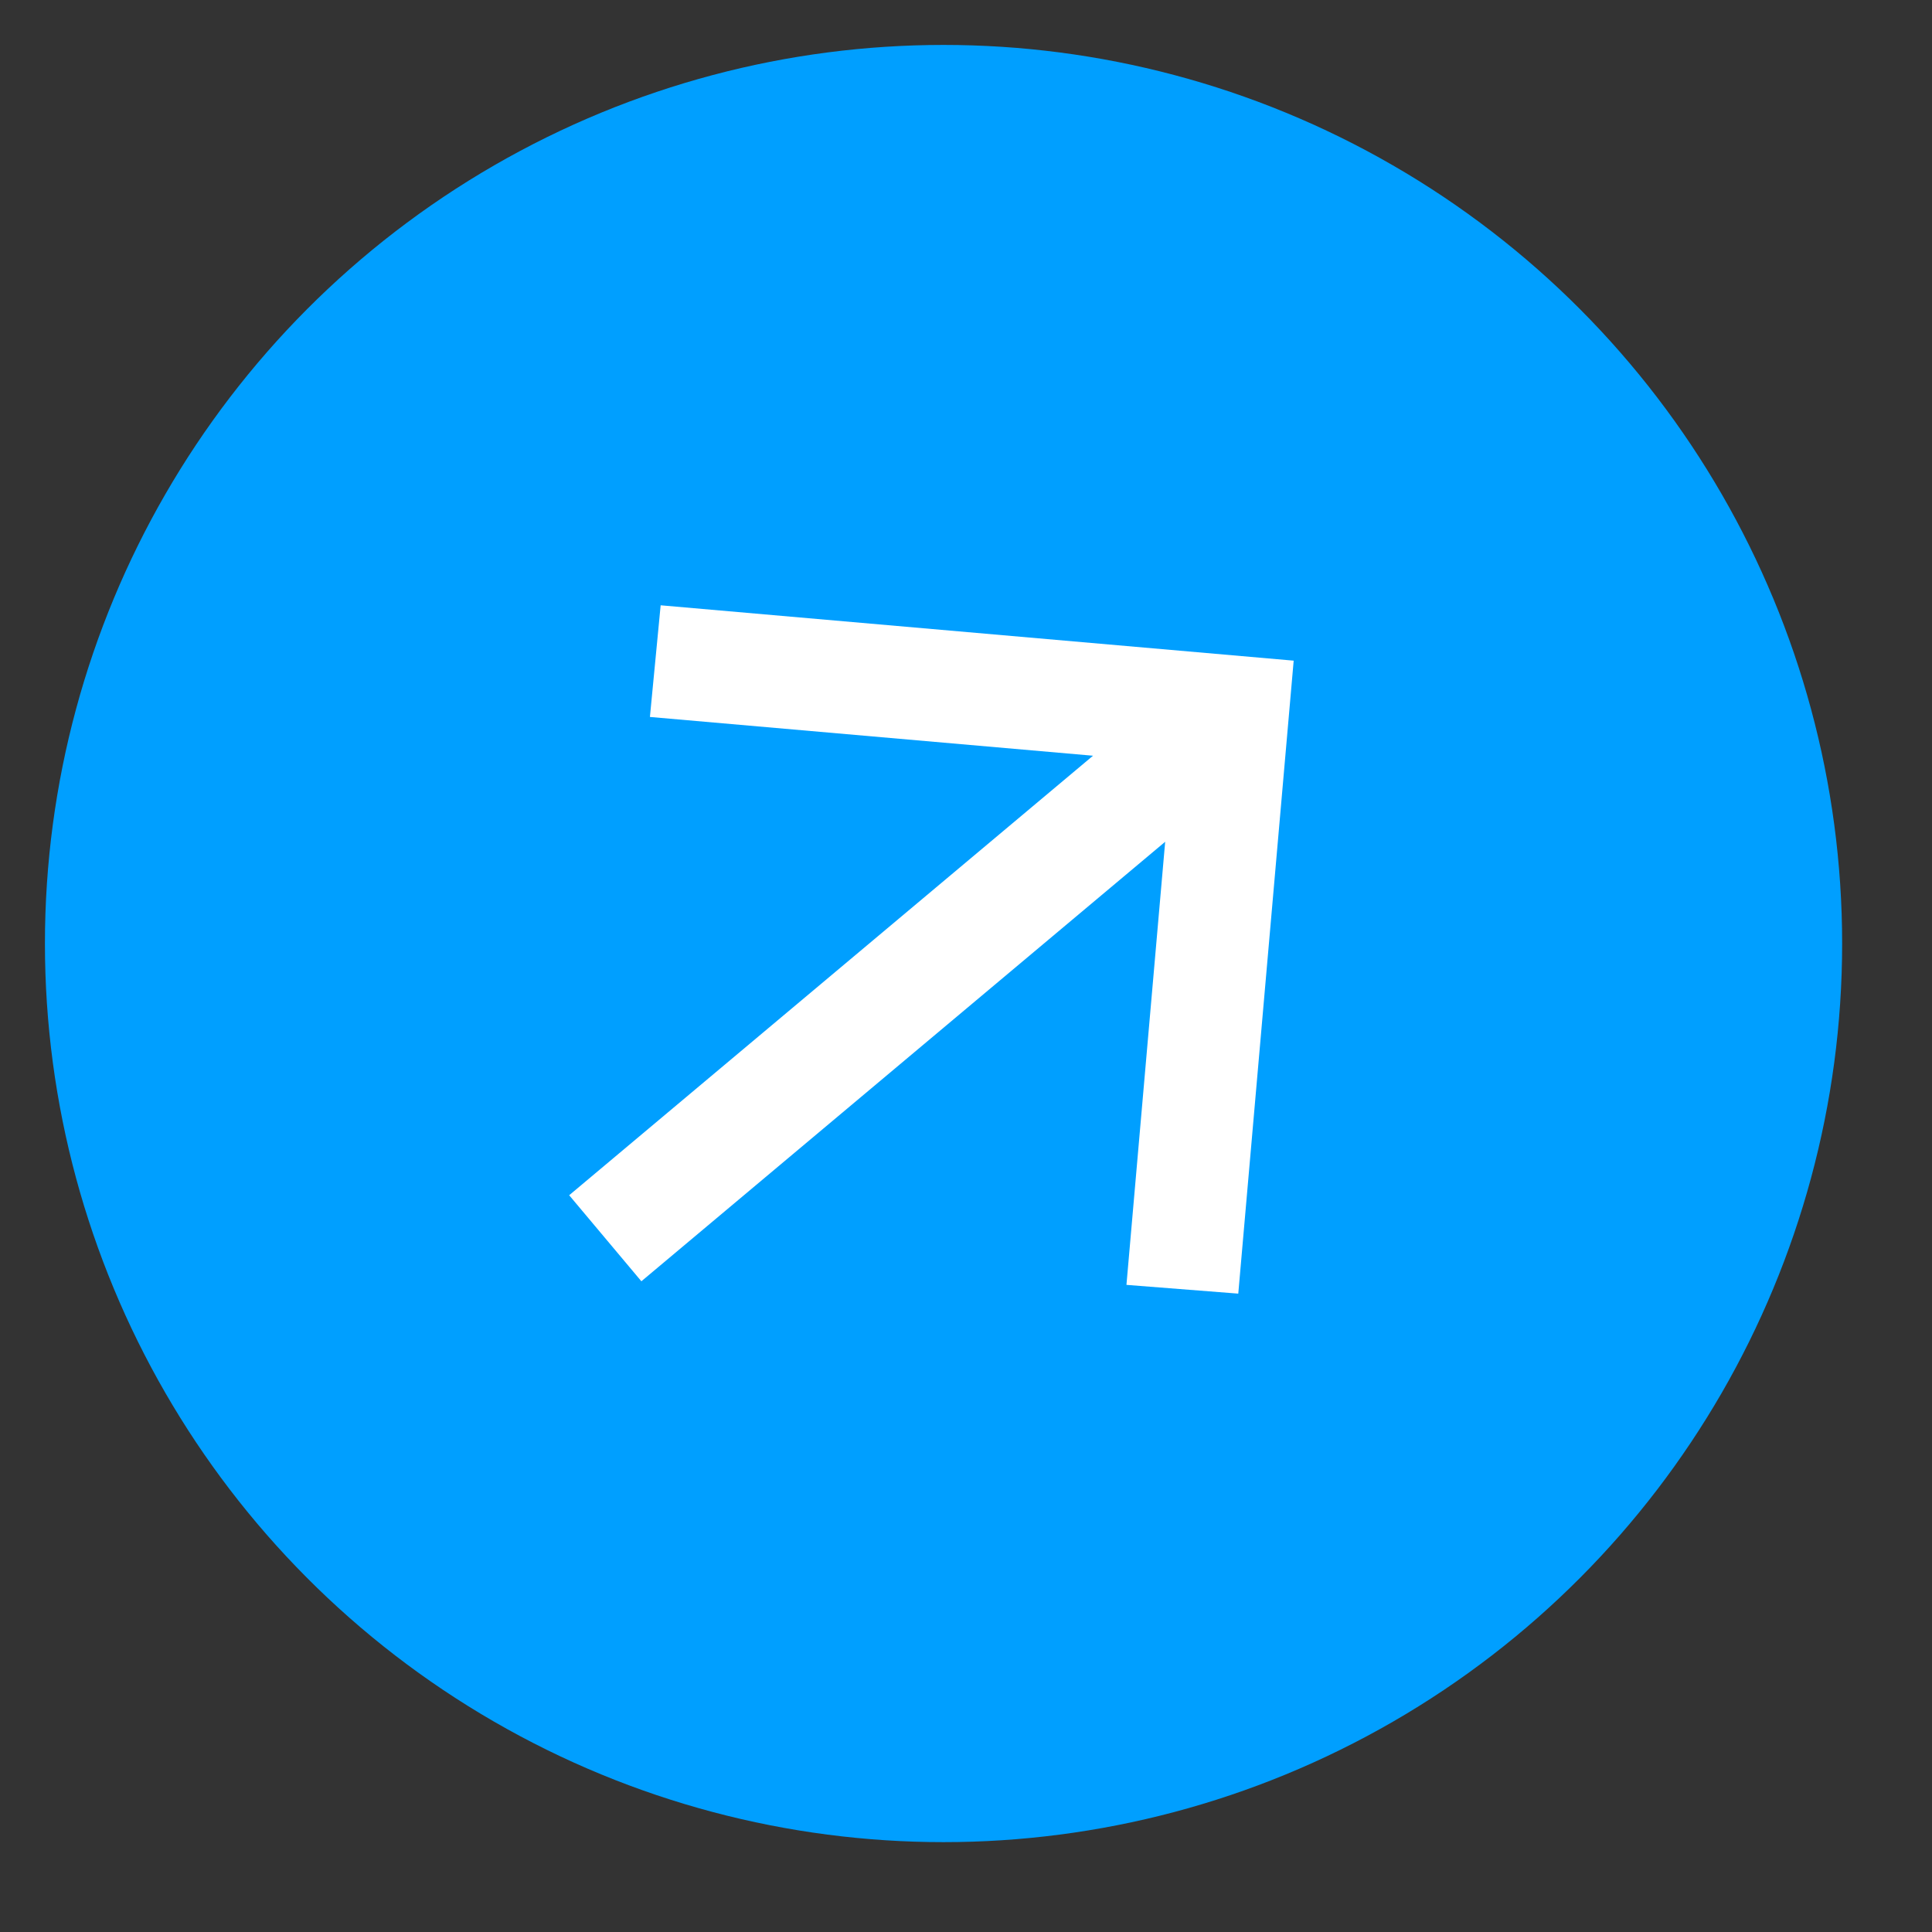
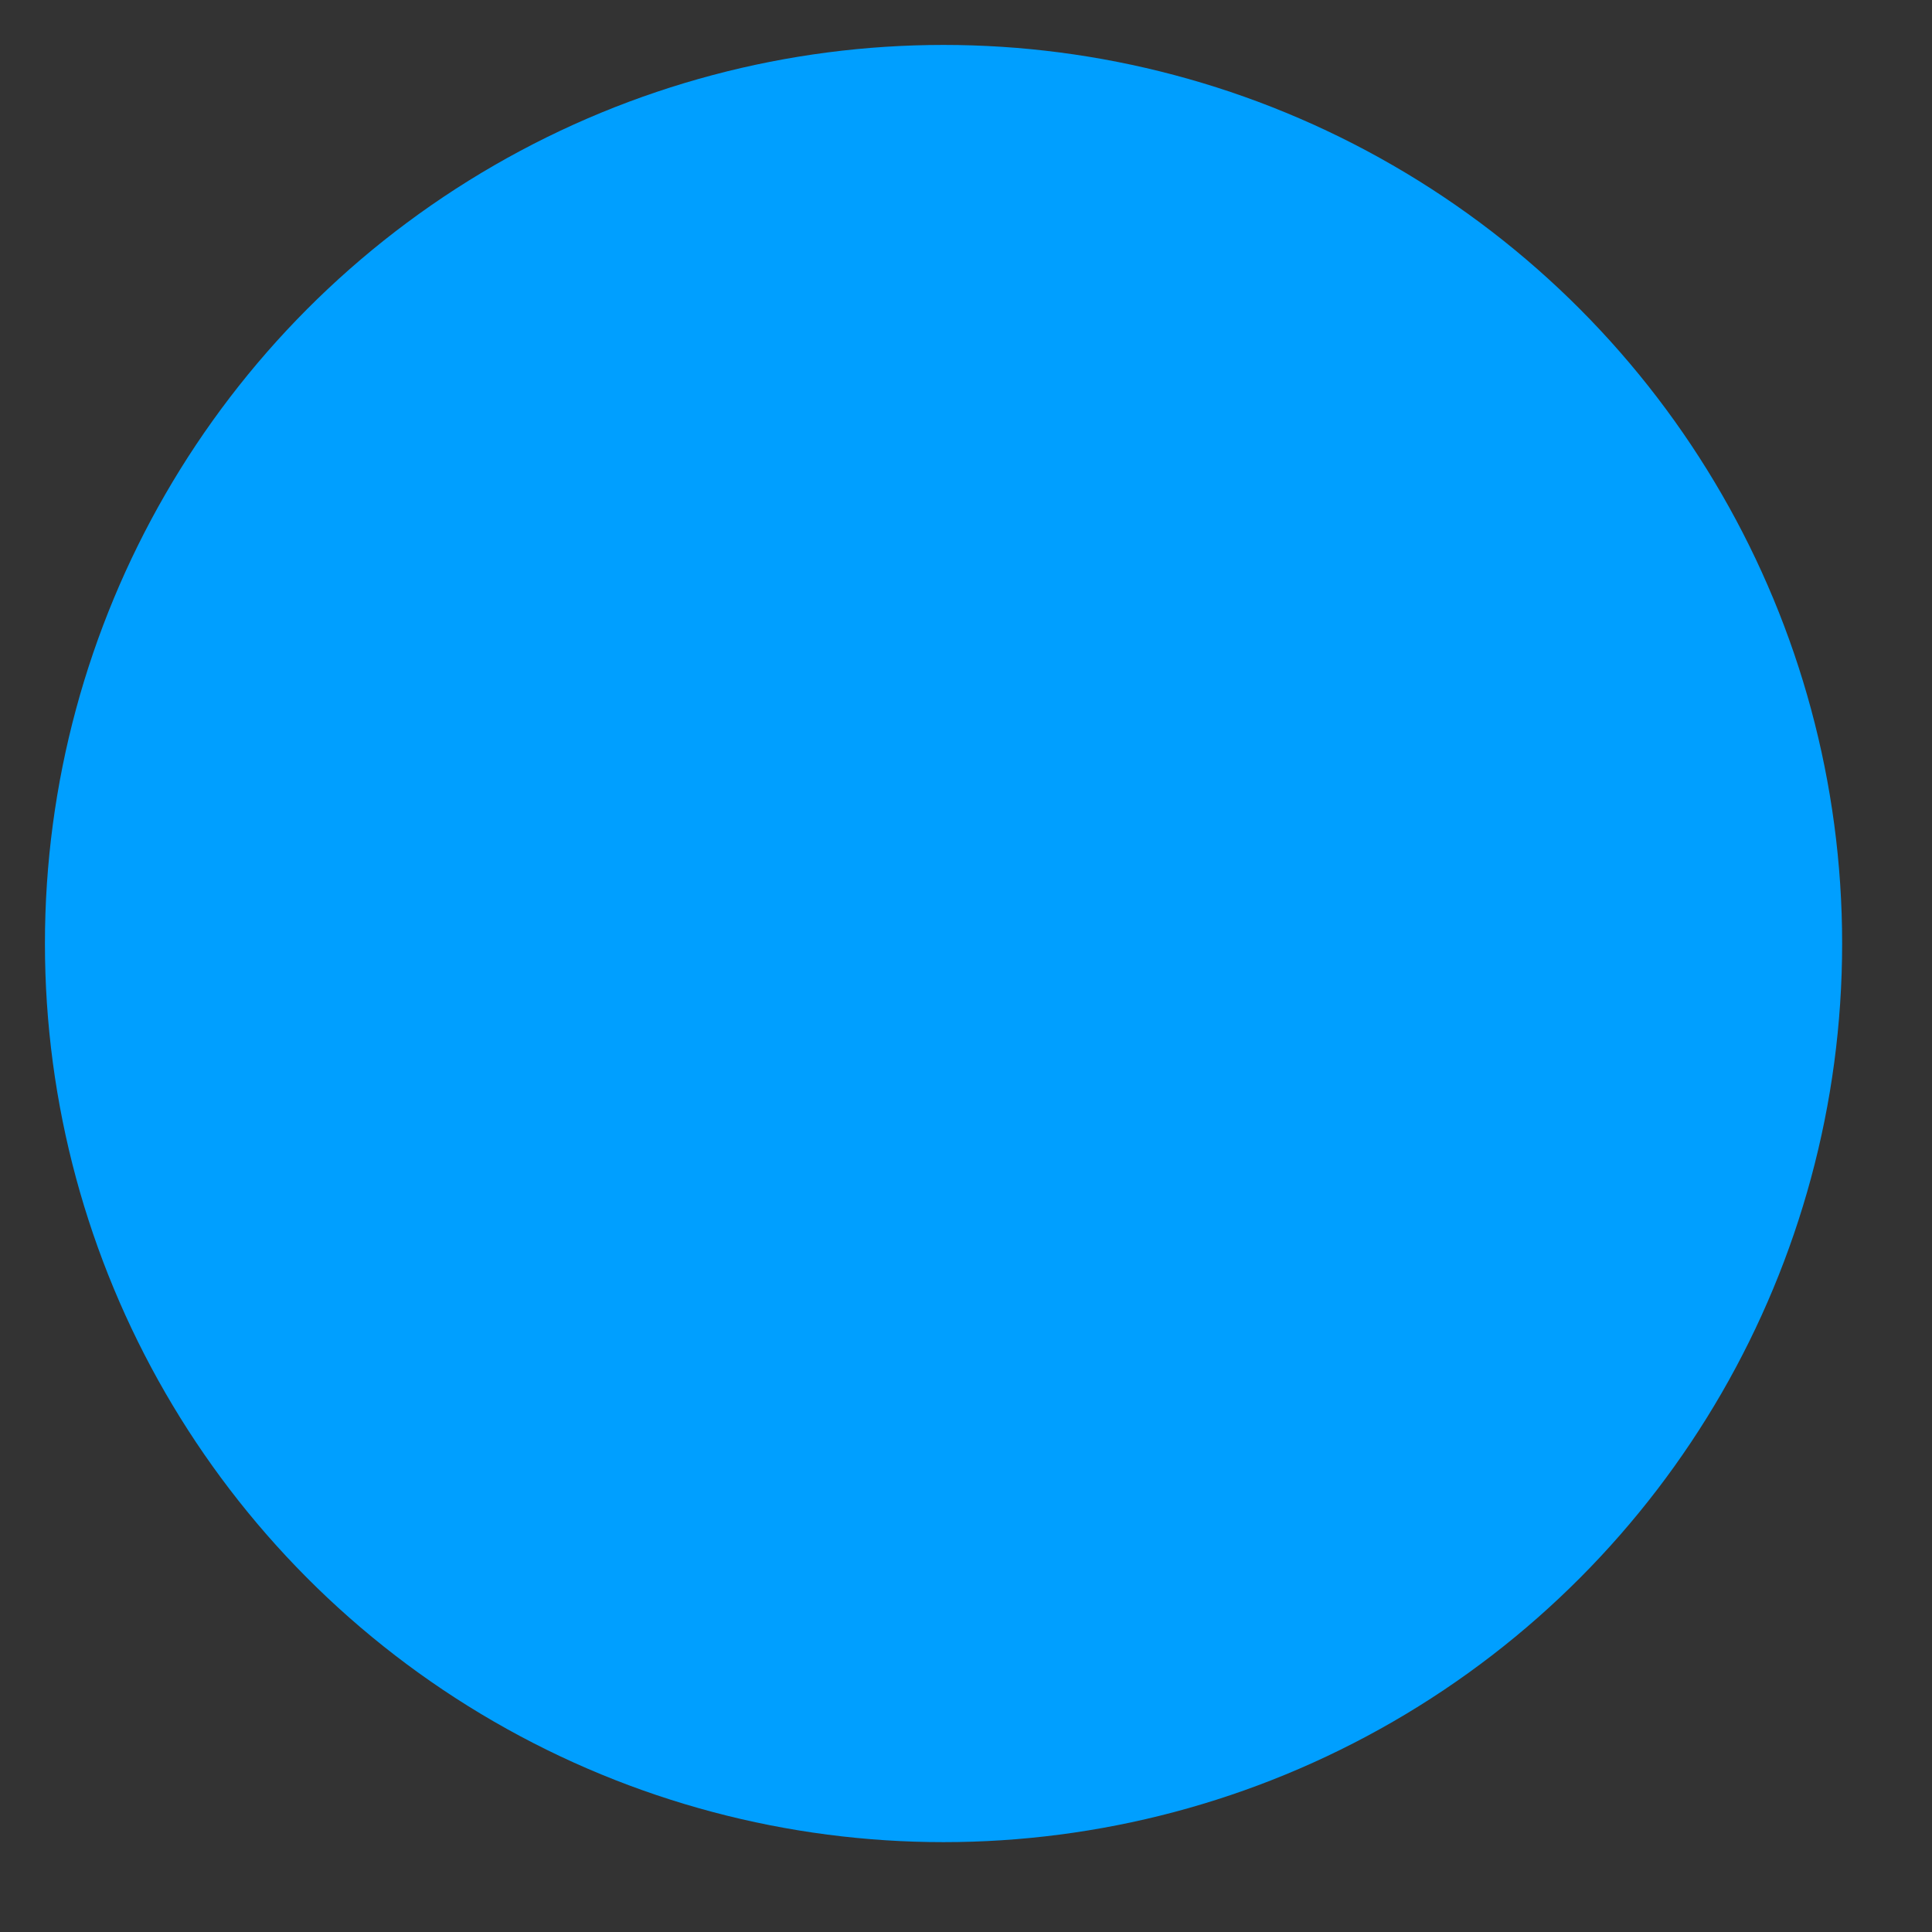
<svg xmlns="http://www.w3.org/2000/svg" width="43" height="43" viewBox="0 0 43 43" fill="none">
  <rect x="0" y="0" width="43" height="43" fill="#333333" stroke="none" />
  <circle cx="21" cy="21" r="20" fill="url(#paint0_linear_692_1502)" />
-   <path d="M25.933 18.735L14.275 28.517L12.668 26.602L24.327 16.82L14.465 15.957L14.704 13.472L28.793 14.704L27.56 28.792L25.071 28.597L25.933 18.735Z" fill="white" />
  <defs>
    <linearGradient id="paint0_linear_692_1502" x1="41" y1="21" x2="1" y2="21" gradientUnits="userSpaceOnUse">
      <stop stop-color="#009FFF" />
    </linearGradient>
  </defs>
</svg>